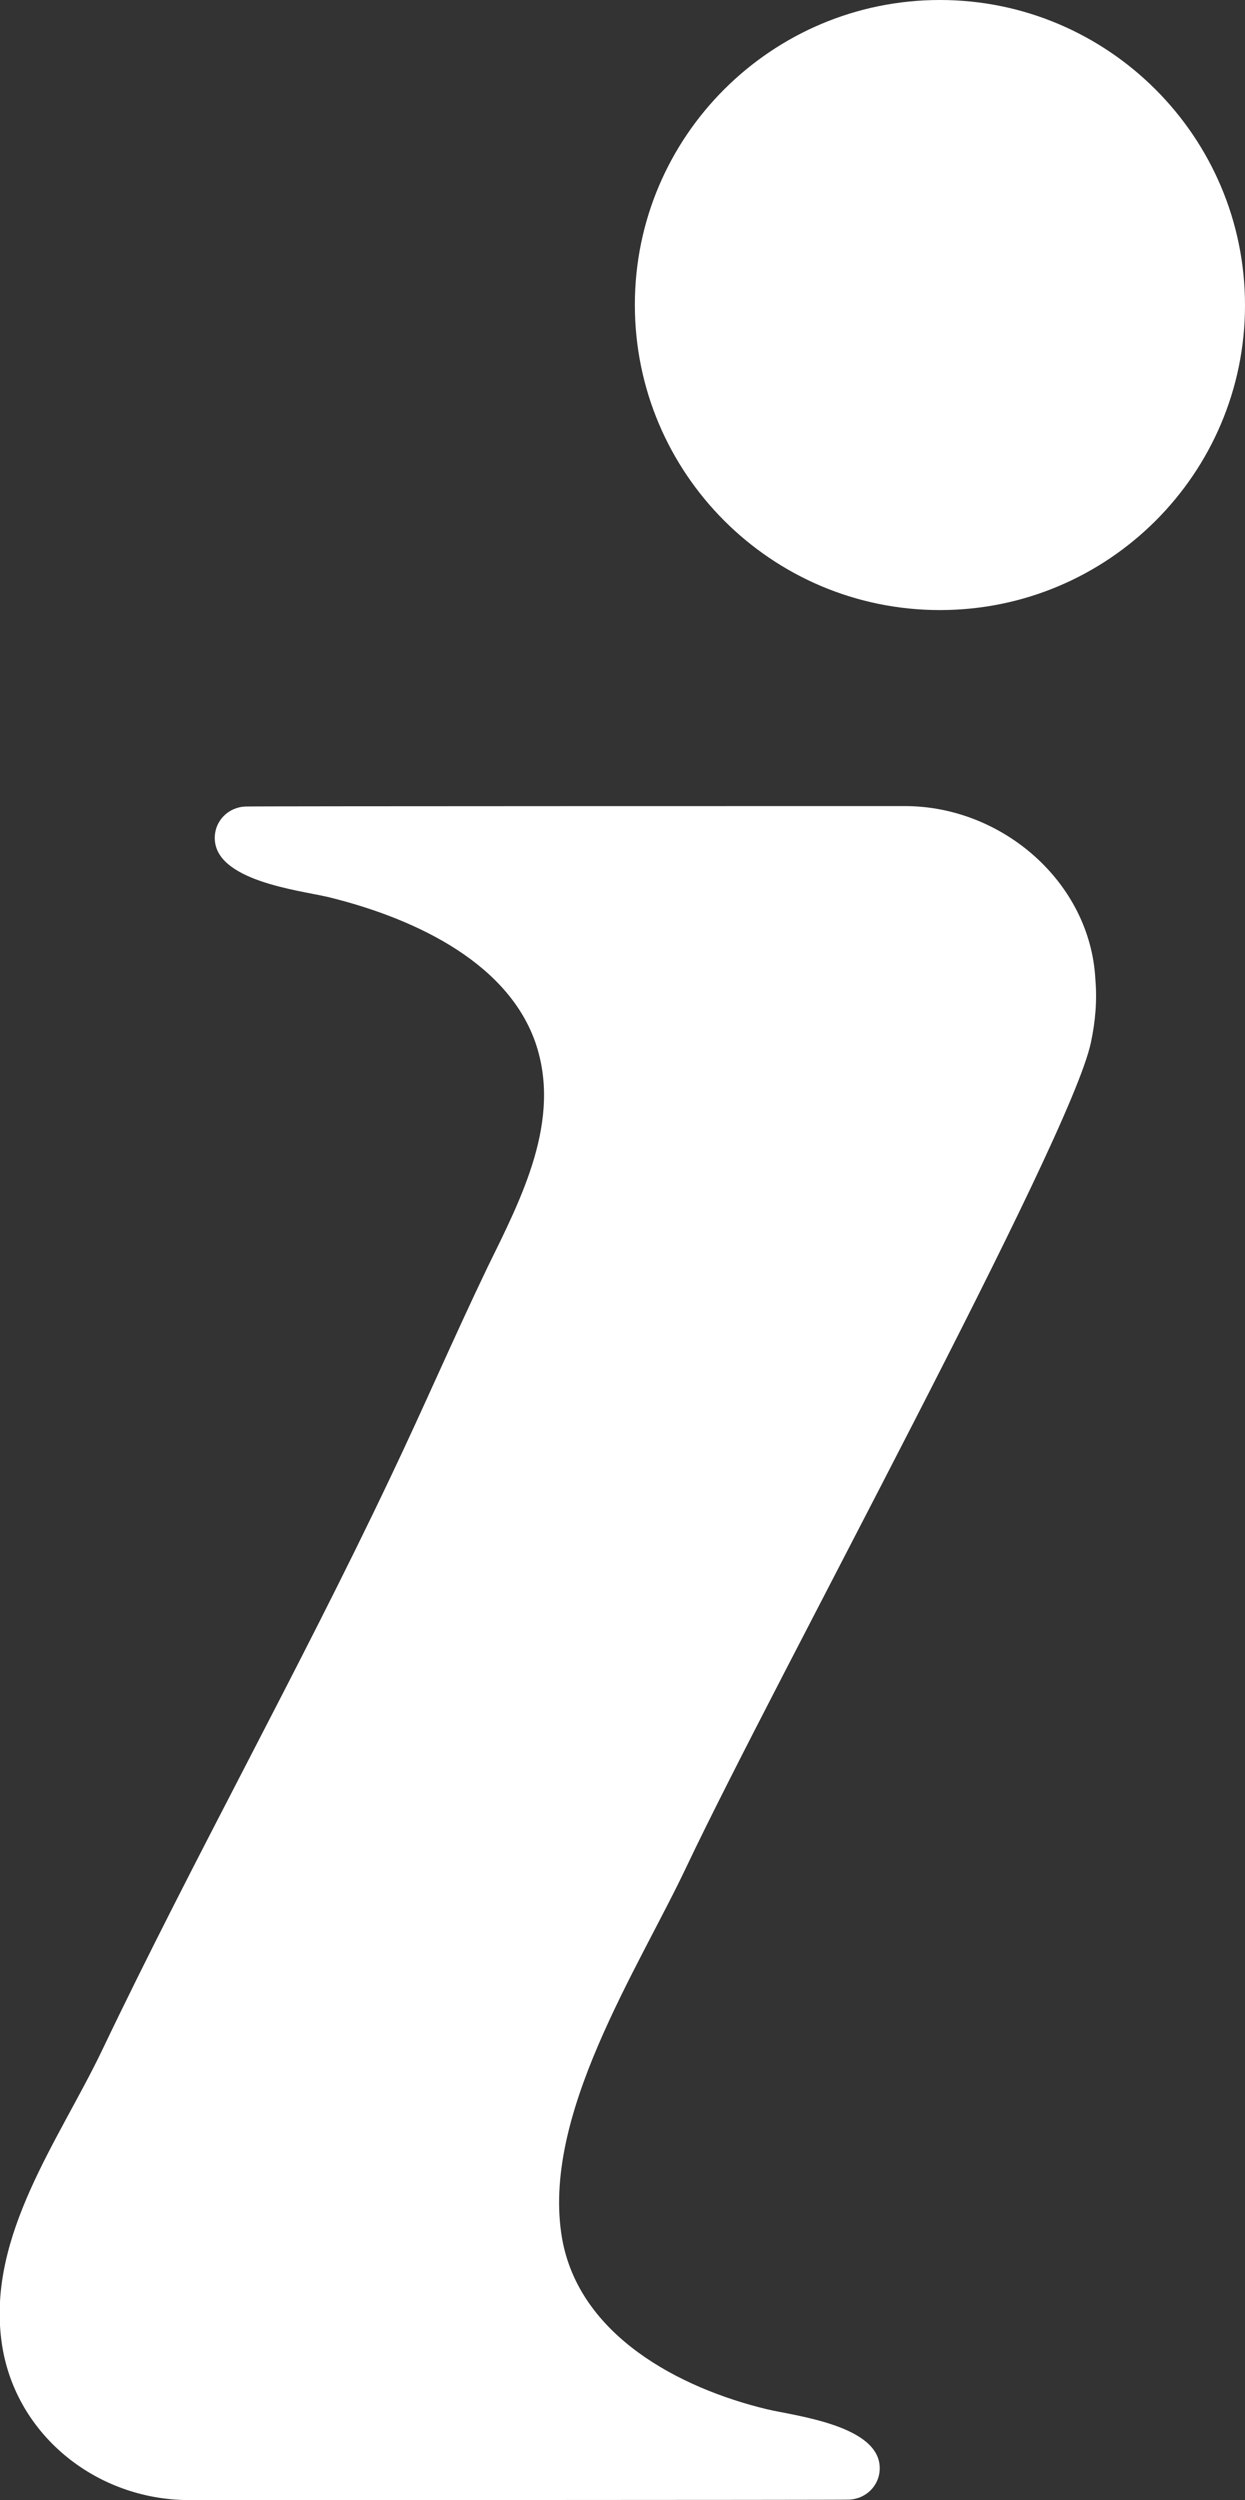
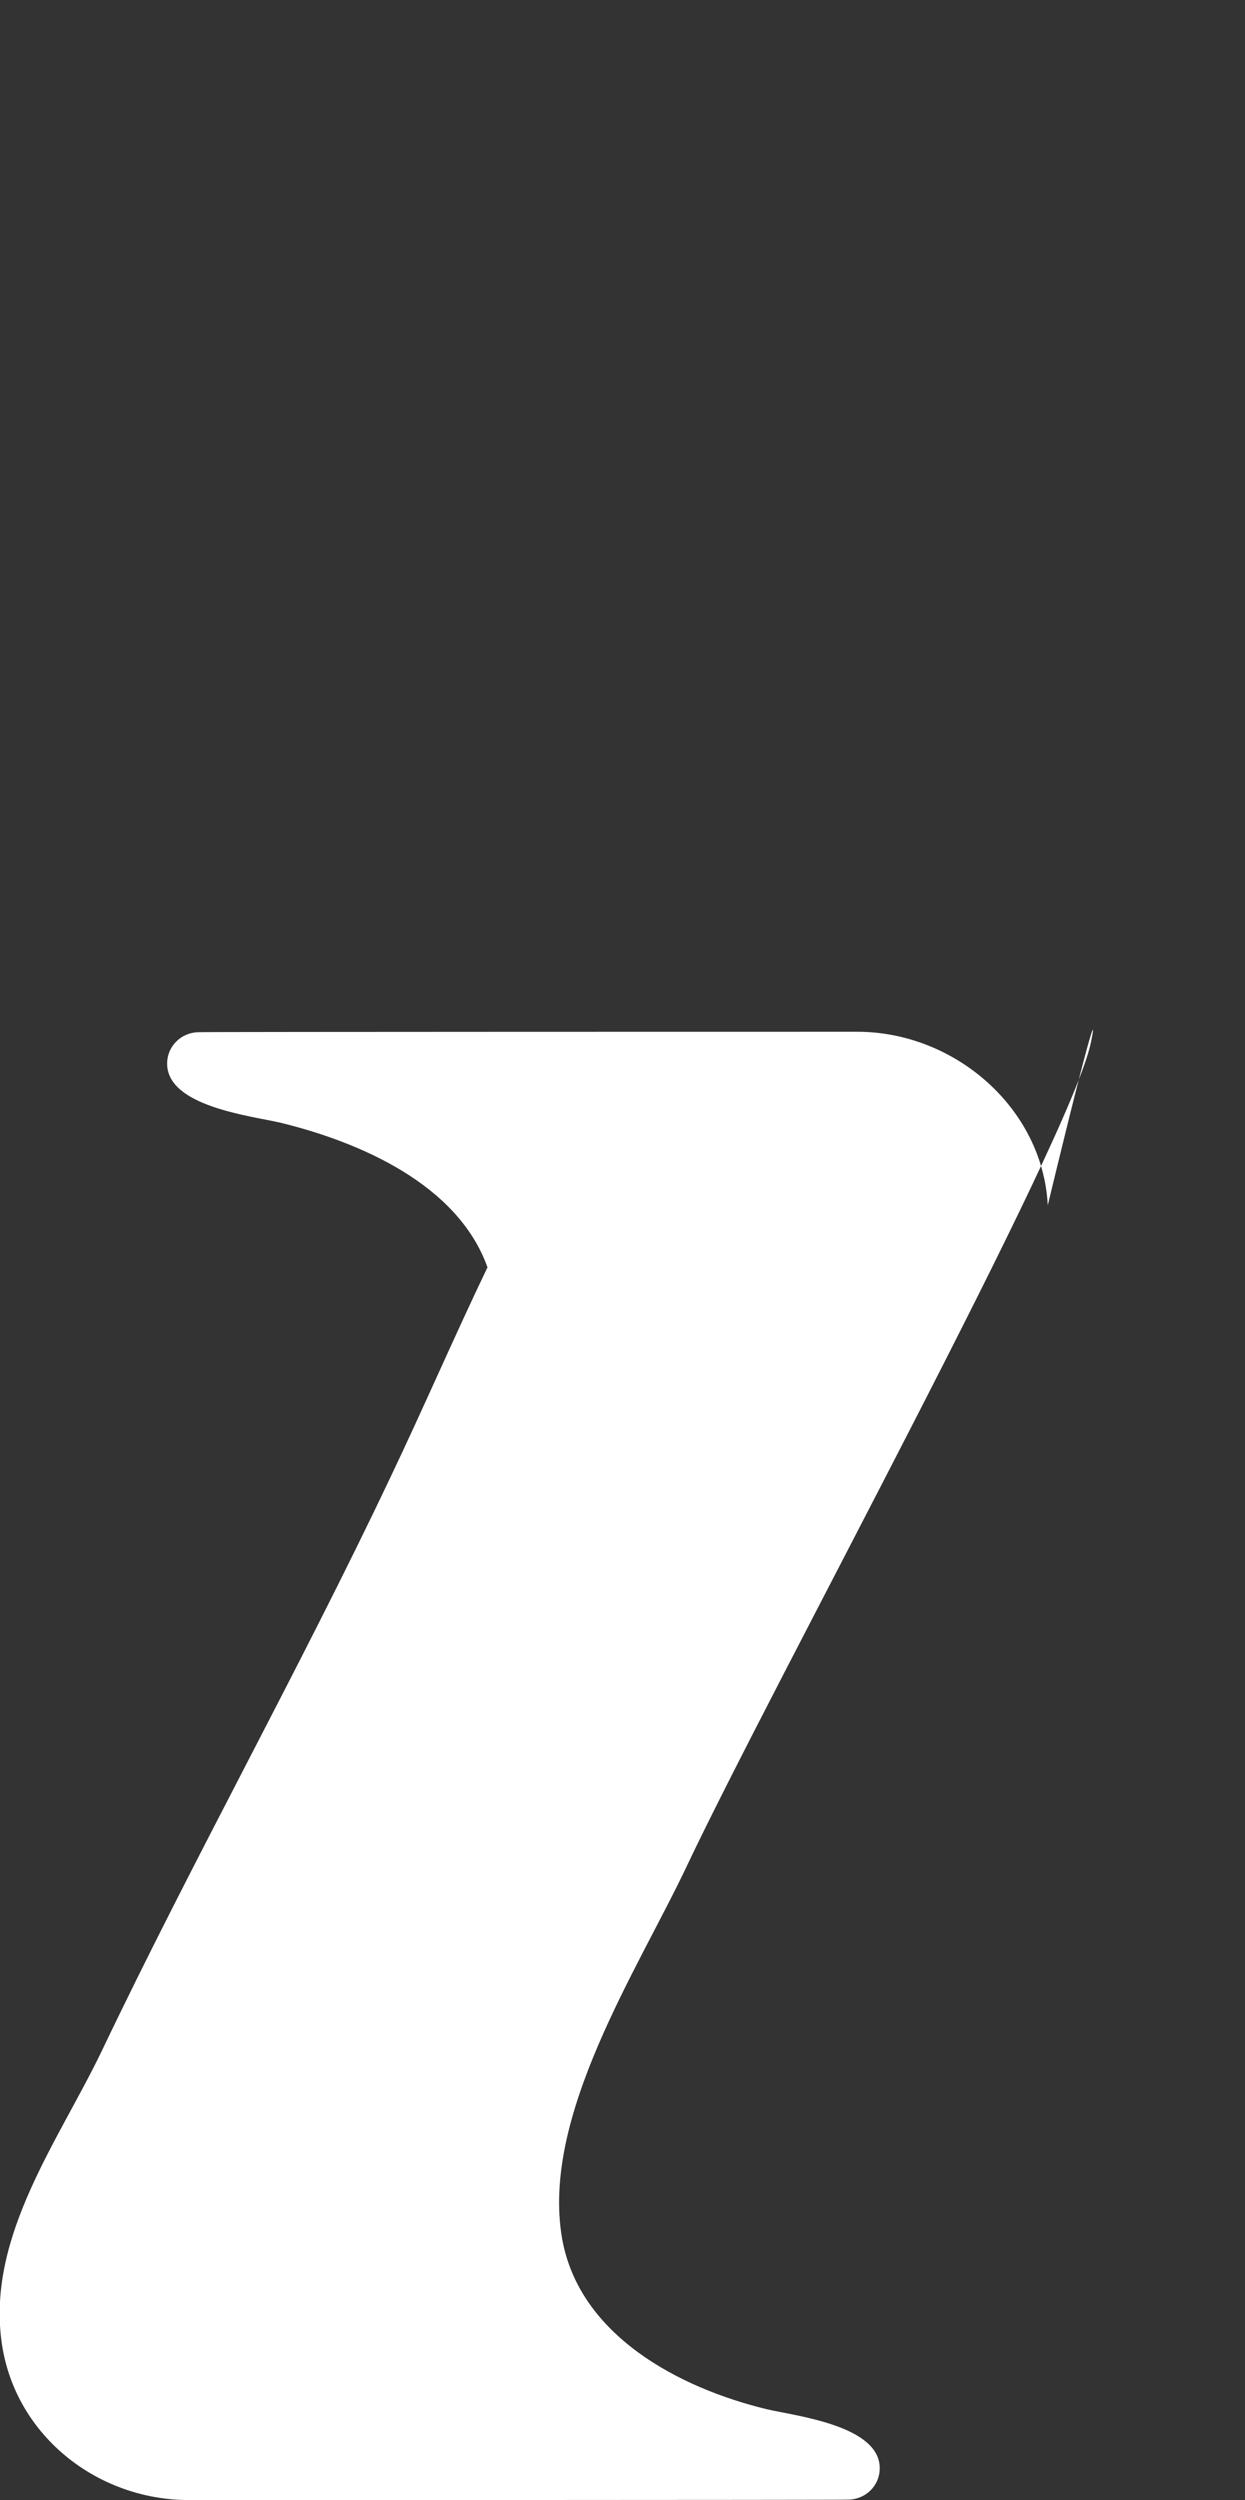
<svg xmlns="http://www.w3.org/2000/svg" version="1.1" x="0px" y="0px" width="27.71px" height="55.61px" viewBox="0 0 27.71 55.61" style="enable-background:new 0 0 27.71 55.61;" xml:space="preserve">
  <rect x="0" y="0" width="27.71" height="55.61" fill="#333333" stroke="none" />
  <style type="text/css">
	 	.st0{fill:#FFFFFF;}
	 </style>
  <defs>
</defs>
-   <path class="st0" d="M24.28,23.19c-0.46,2.18-7.06,14.24-8.99,18.31c-1.1,2.33-3.25,5.57-2.78,8.29c0.38,2.16,2.61,3.33,4.56,3.8  c0.64,0.15,2.51,0.36,2.51,1.31c0,0.39-0.31,0.69-0.69,0.7c0,0.01-14.68,0.01-14.68,0.01c-2.09,0-3.92-1.49-4.18-3.56  c-0.3-2.34,1.28-4.44,2.24-6.44c2.05-4.29,4.38-8.45,6.42-12.75c0.74-1.55,1.42-3.13,2.16-4.67c0.75-1.53,1.67-3.28,1.06-5.02  c-0.66-1.85-2.85-2.79-4.62-3.22c-0.65-0.15-2.51-0.36-2.51-1.31c0-0.39,0.31-0.69,0.69-0.7c0-0.01,14.67-0.01,14.67-0.01  c2.17,0,4.13,1.7,4.24,3.86C24.42,22.26,24.38,22.72,24.28,23.19z" />
-   <path class="st0" d="M20.92,13.57c-3.75,0-6.79-3.04-6.79-6.79S17.18,0,20.92,0c3.74,0,6.79,3.04,6.79,6.79C27.71,10.53,24.67,13.57,20.92,13.57  z" />
+   <path class="st0" d="M24.28,23.19c-0.46,2.18-7.06,14.24-8.99,18.31c-1.1,2.33-3.25,5.57-2.78,8.29c0.38,2.16,2.61,3.33,4.56,3.8  c0.64,0.15,2.51,0.36,2.51,1.31c0,0.39-0.31,0.69-0.69,0.7c0,0.01-14.68,0.01-14.68,0.01c-2.09,0-3.92-1.49-4.18-3.56  c-0.3-2.34,1.28-4.44,2.24-6.44c2.05-4.29,4.38-8.45,6.42-12.75c0.74-1.55,1.42-3.13,2.16-4.67c-0.66-1.85-2.85-2.79-4.62-3.22c-0.65-0.15-2.51-0.36-2.51-1.31c0-0.39,0.31-0.69,0.69-0.7c0-0.01,14.67-0.01,14.67-0.01  c2.17,0,4.13,1.7,4.24,3.86C24.42,22.26,24.38,22.72,24.28,23.19z" />
</svg>